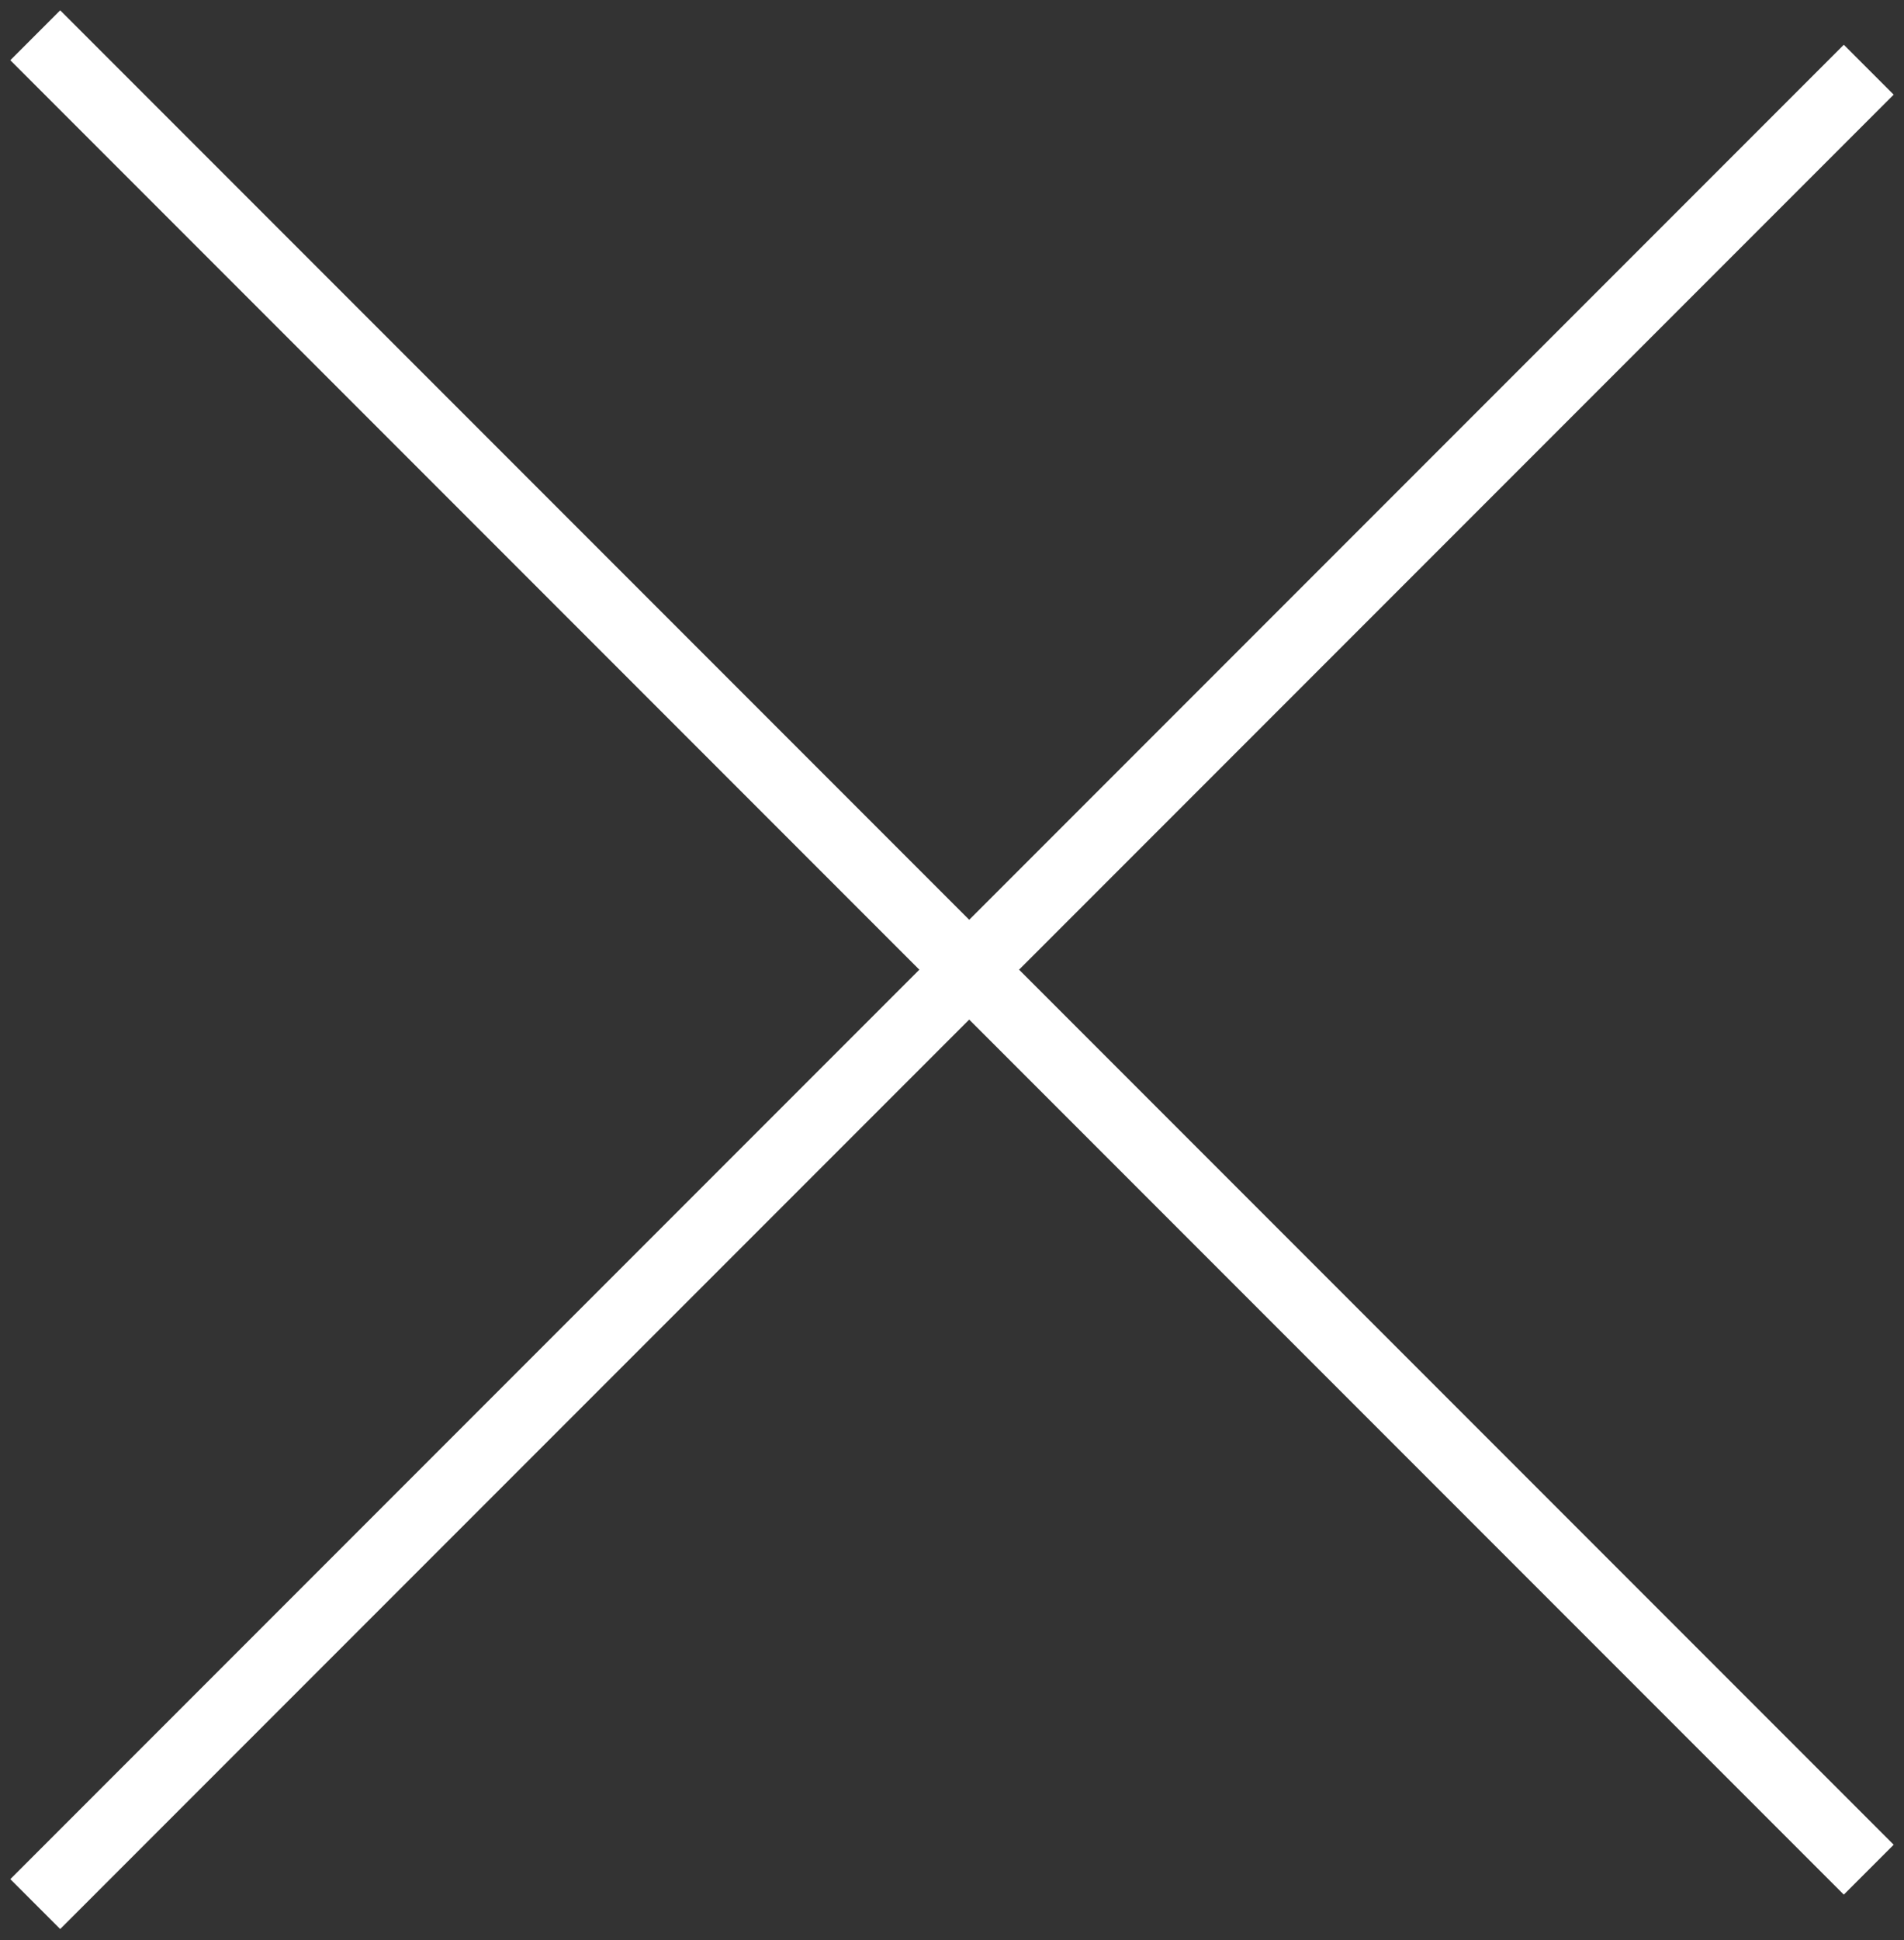
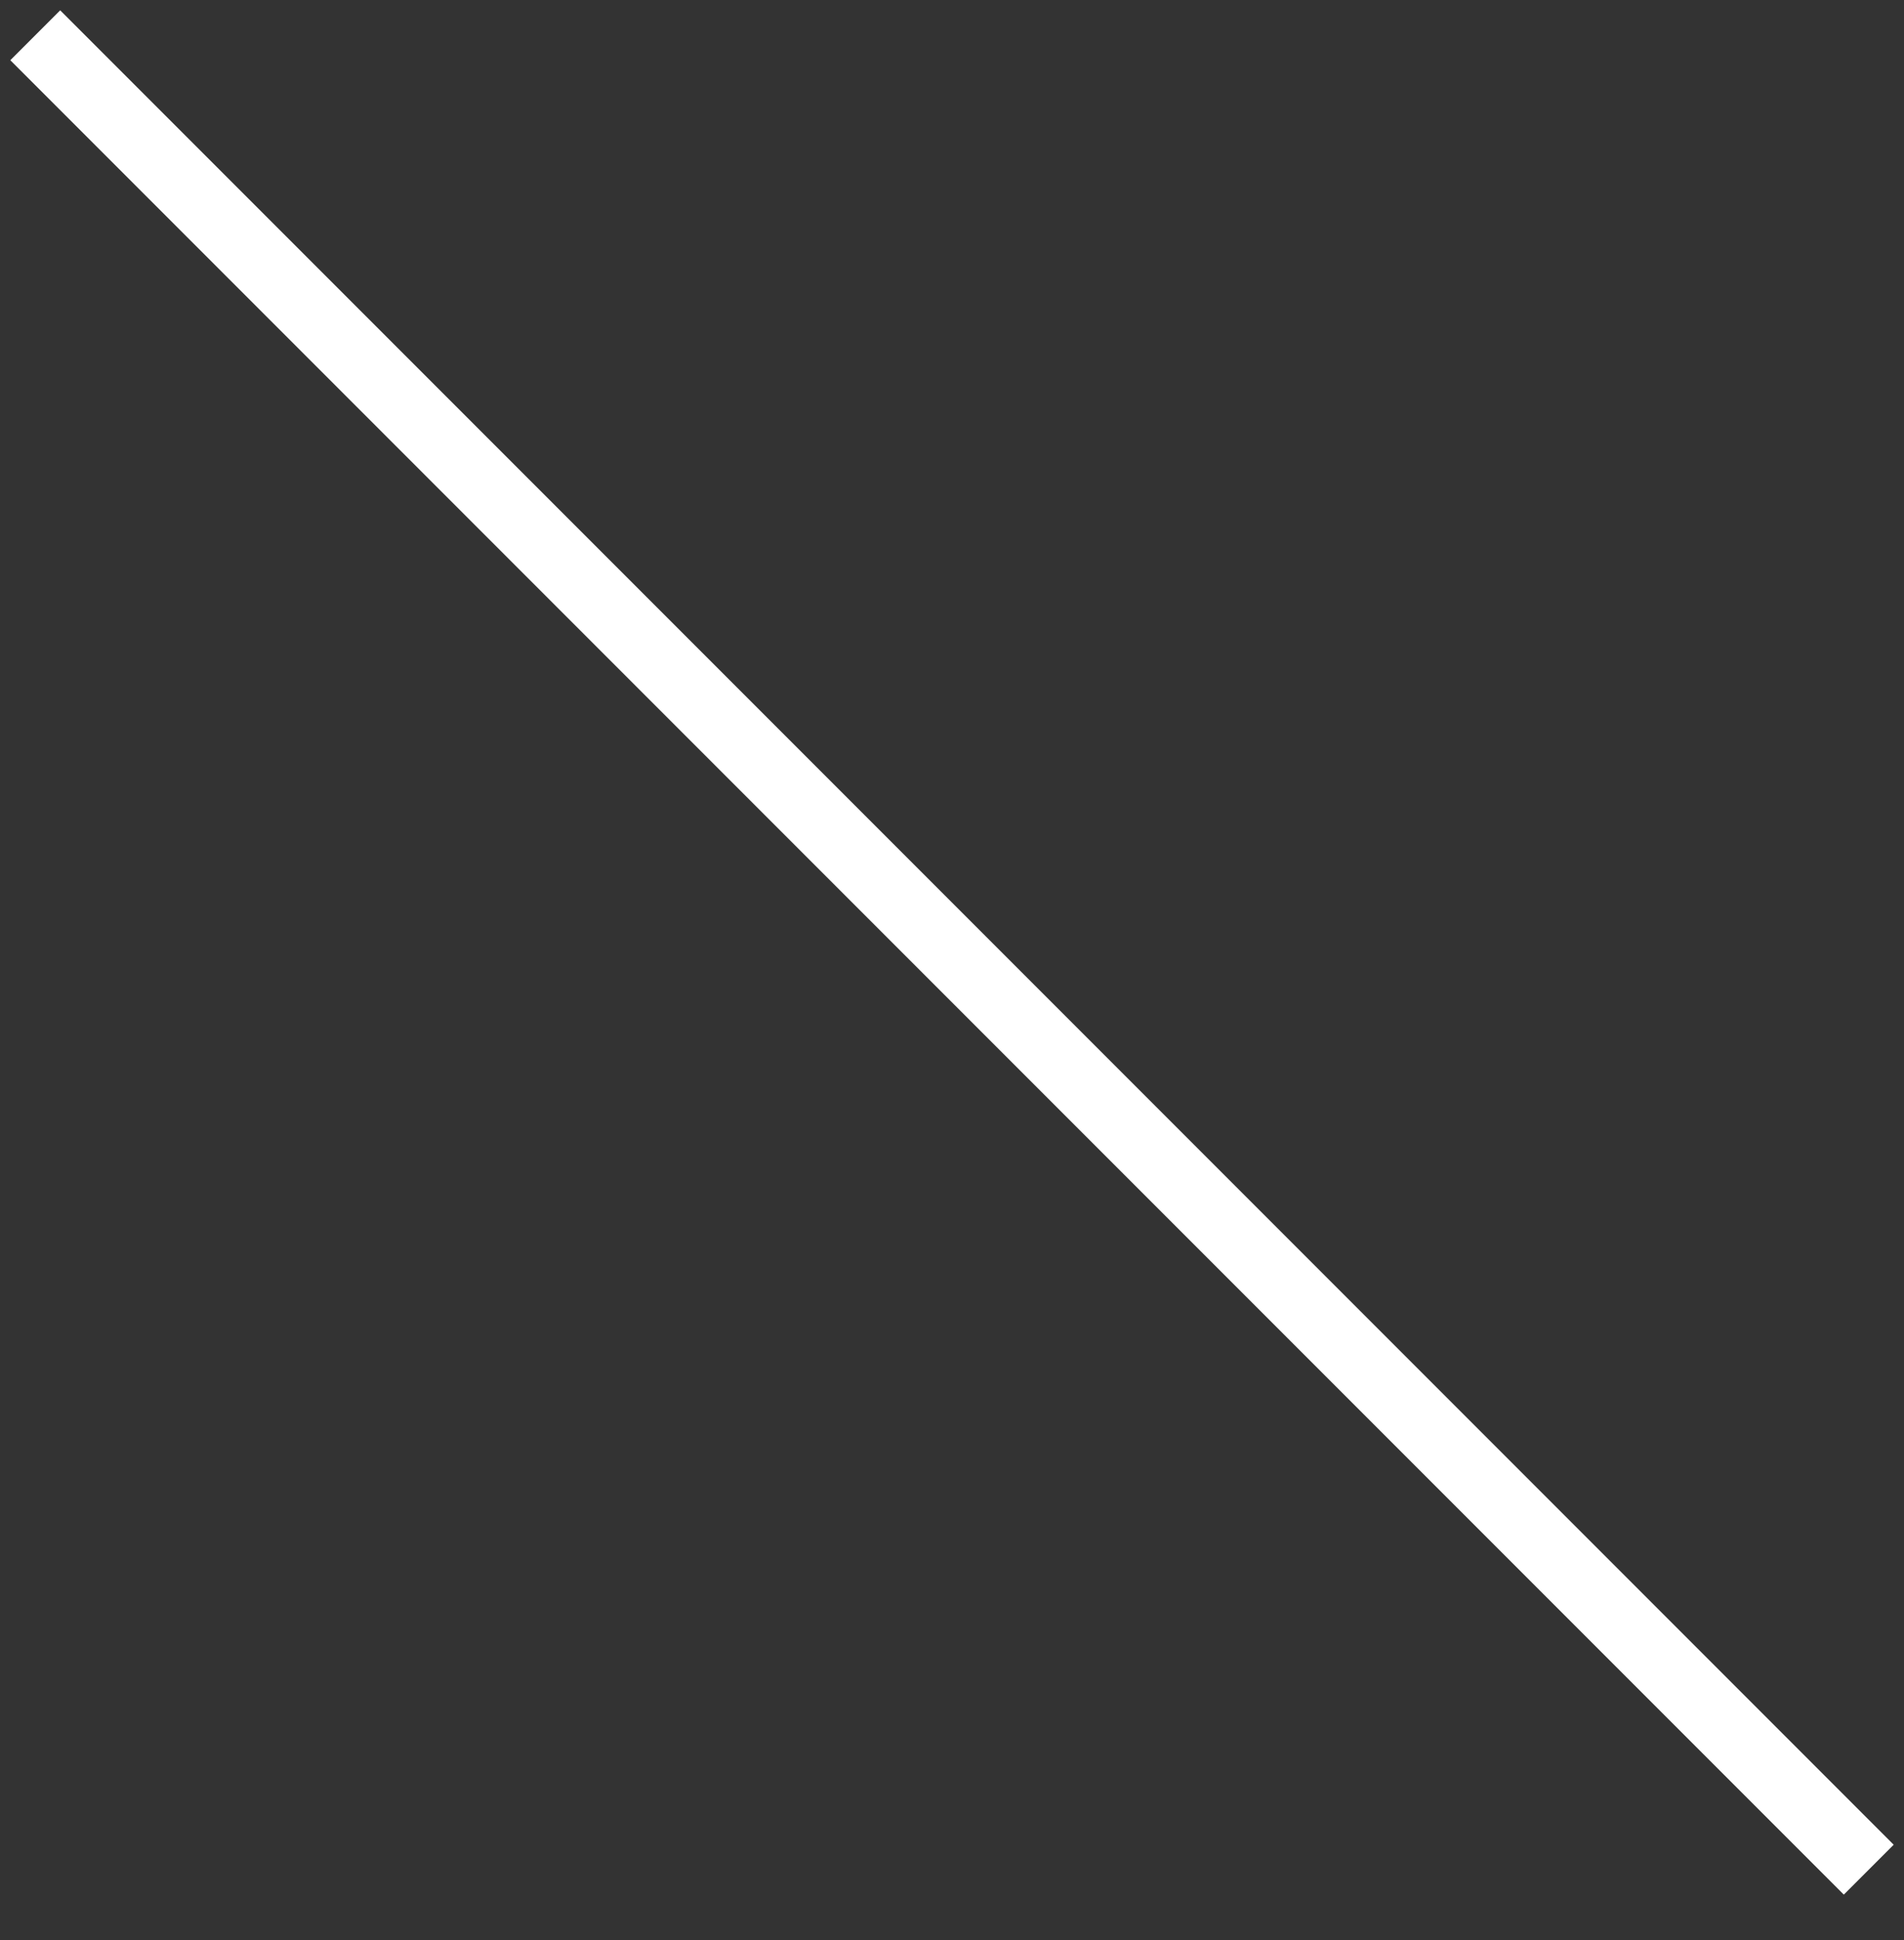
<svg xmlns="http://www.w3.org/2000/svg" width="54" height="55" viewBox="0 0 54 55" fill="none">
  <rect x="0" y="0" width="54" height="55" fill="#333333" stroke="none" />
  <path d="M1 1L53 53" stroke="white" stroke-width="2" />
-   <path d="M1 53.976L53 1.976" stroke="white" stroke-width="2" />
</svg>